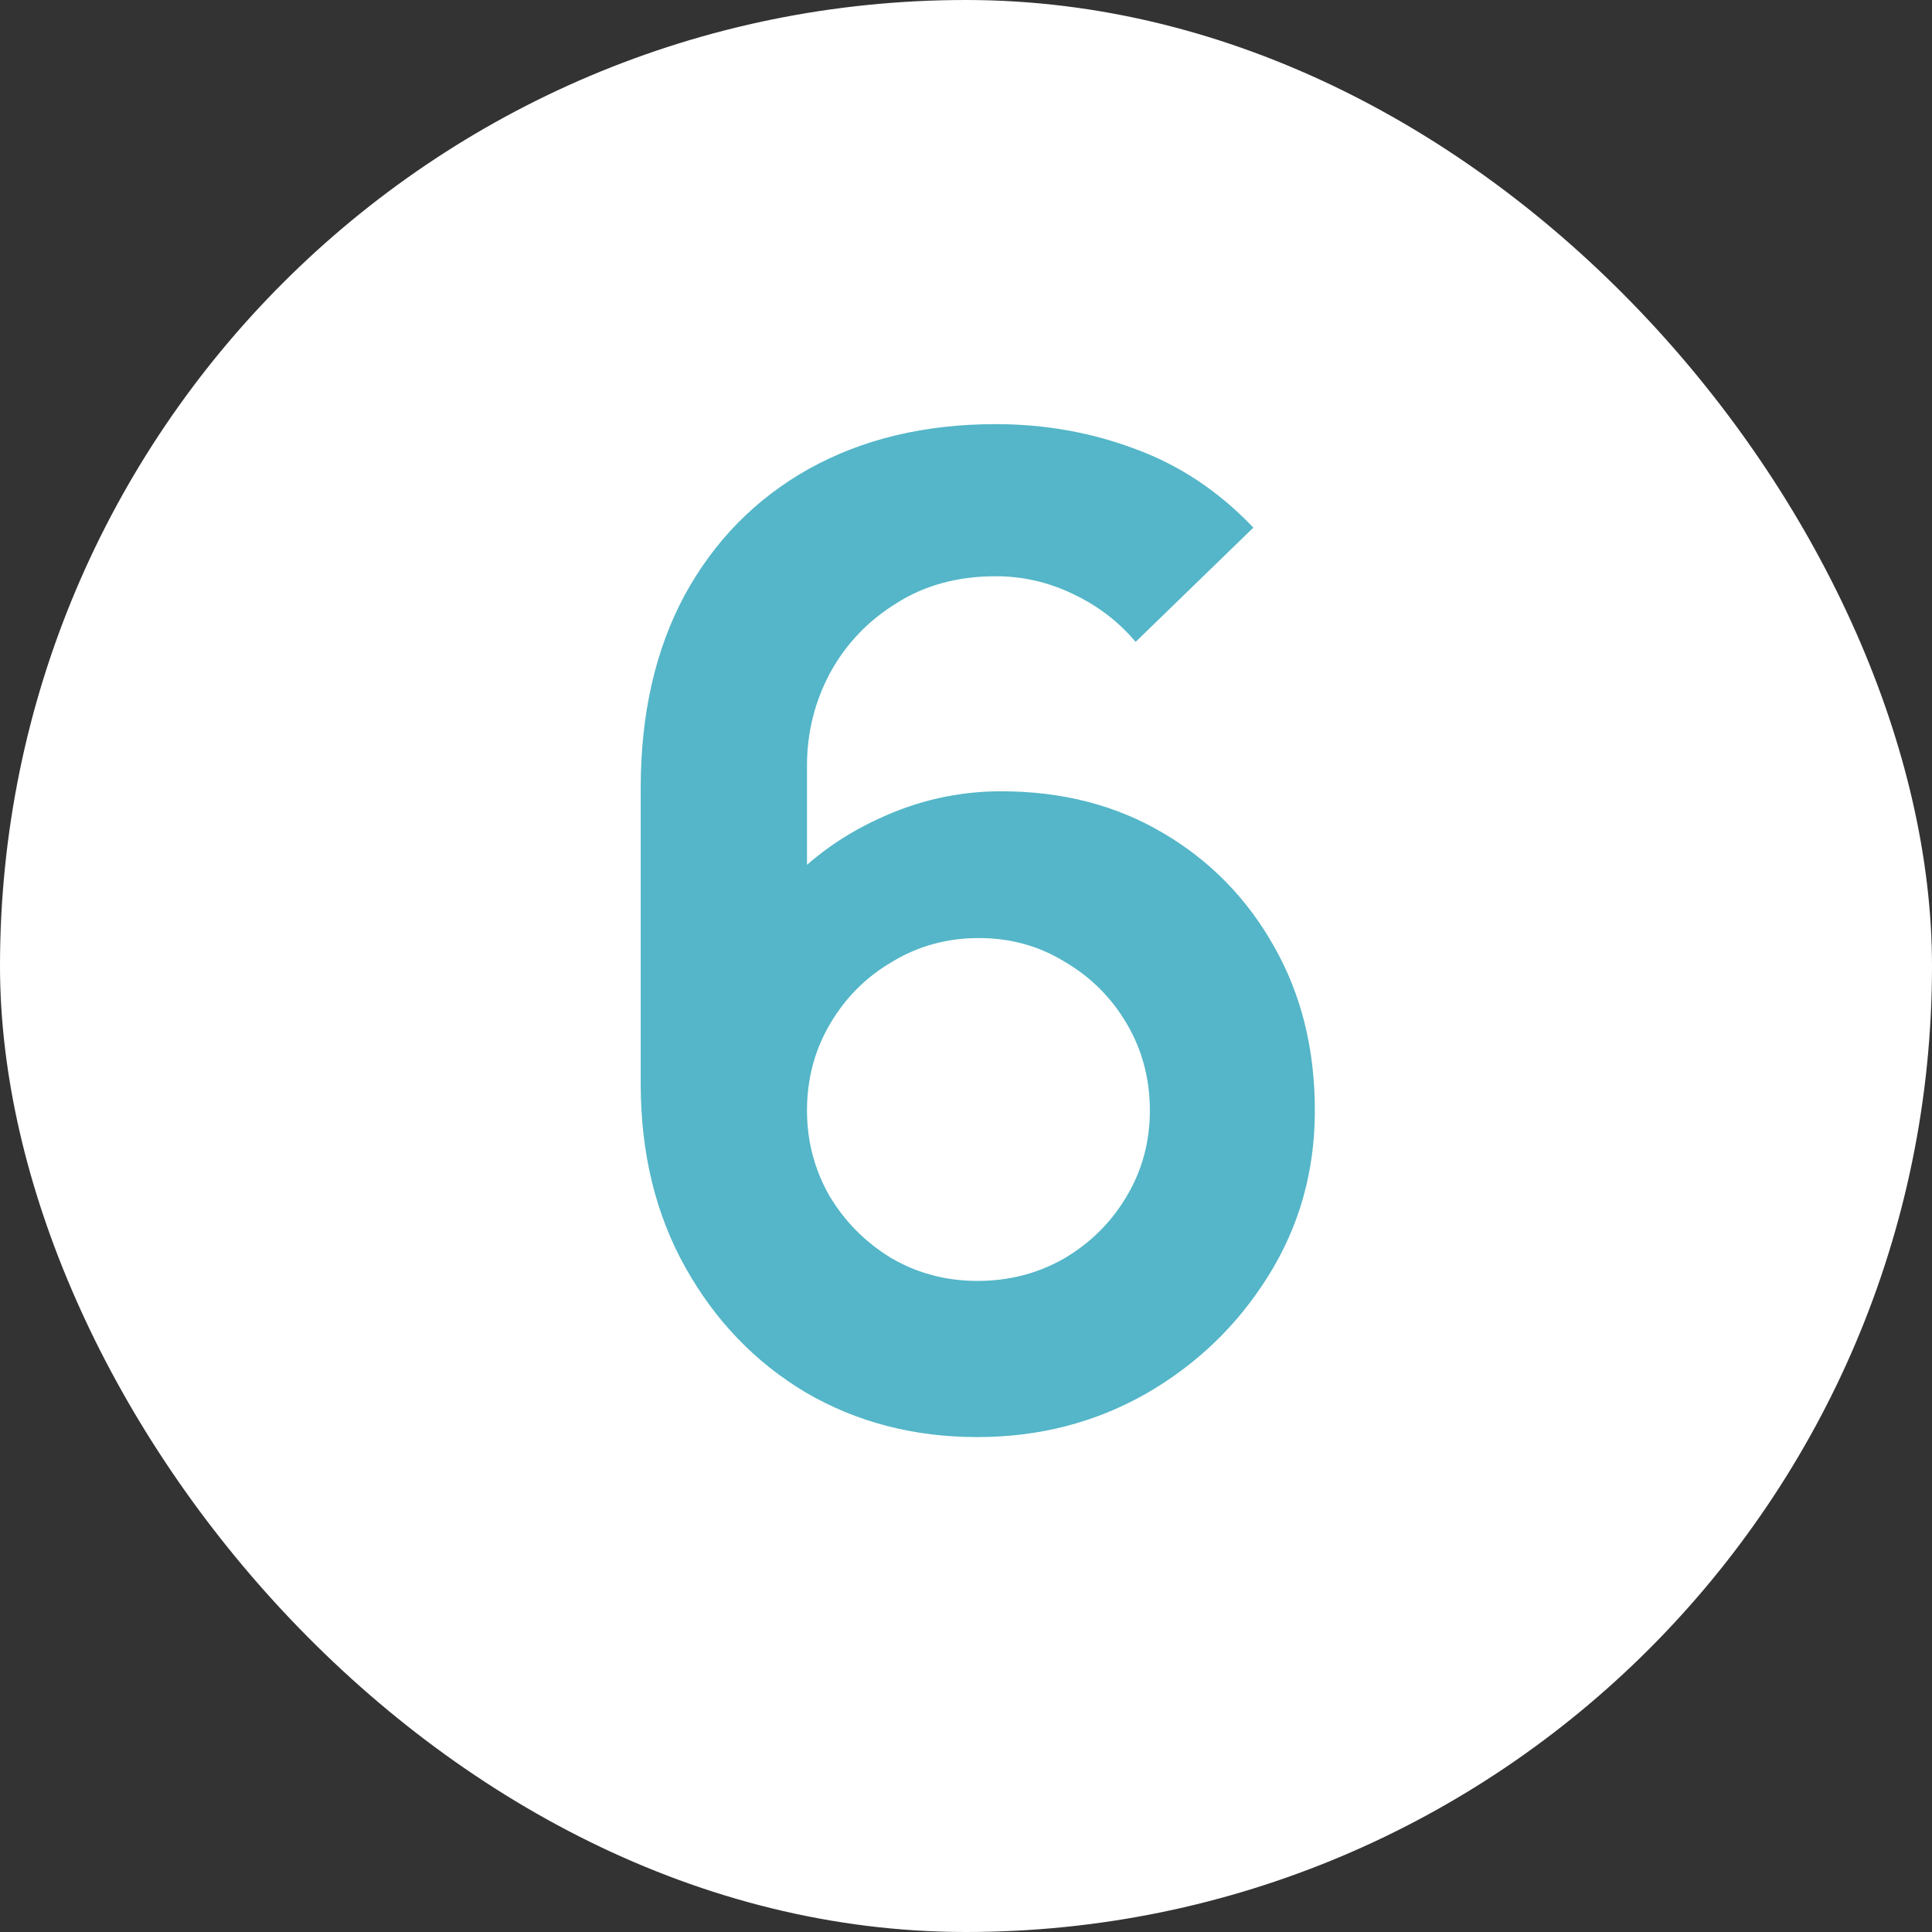
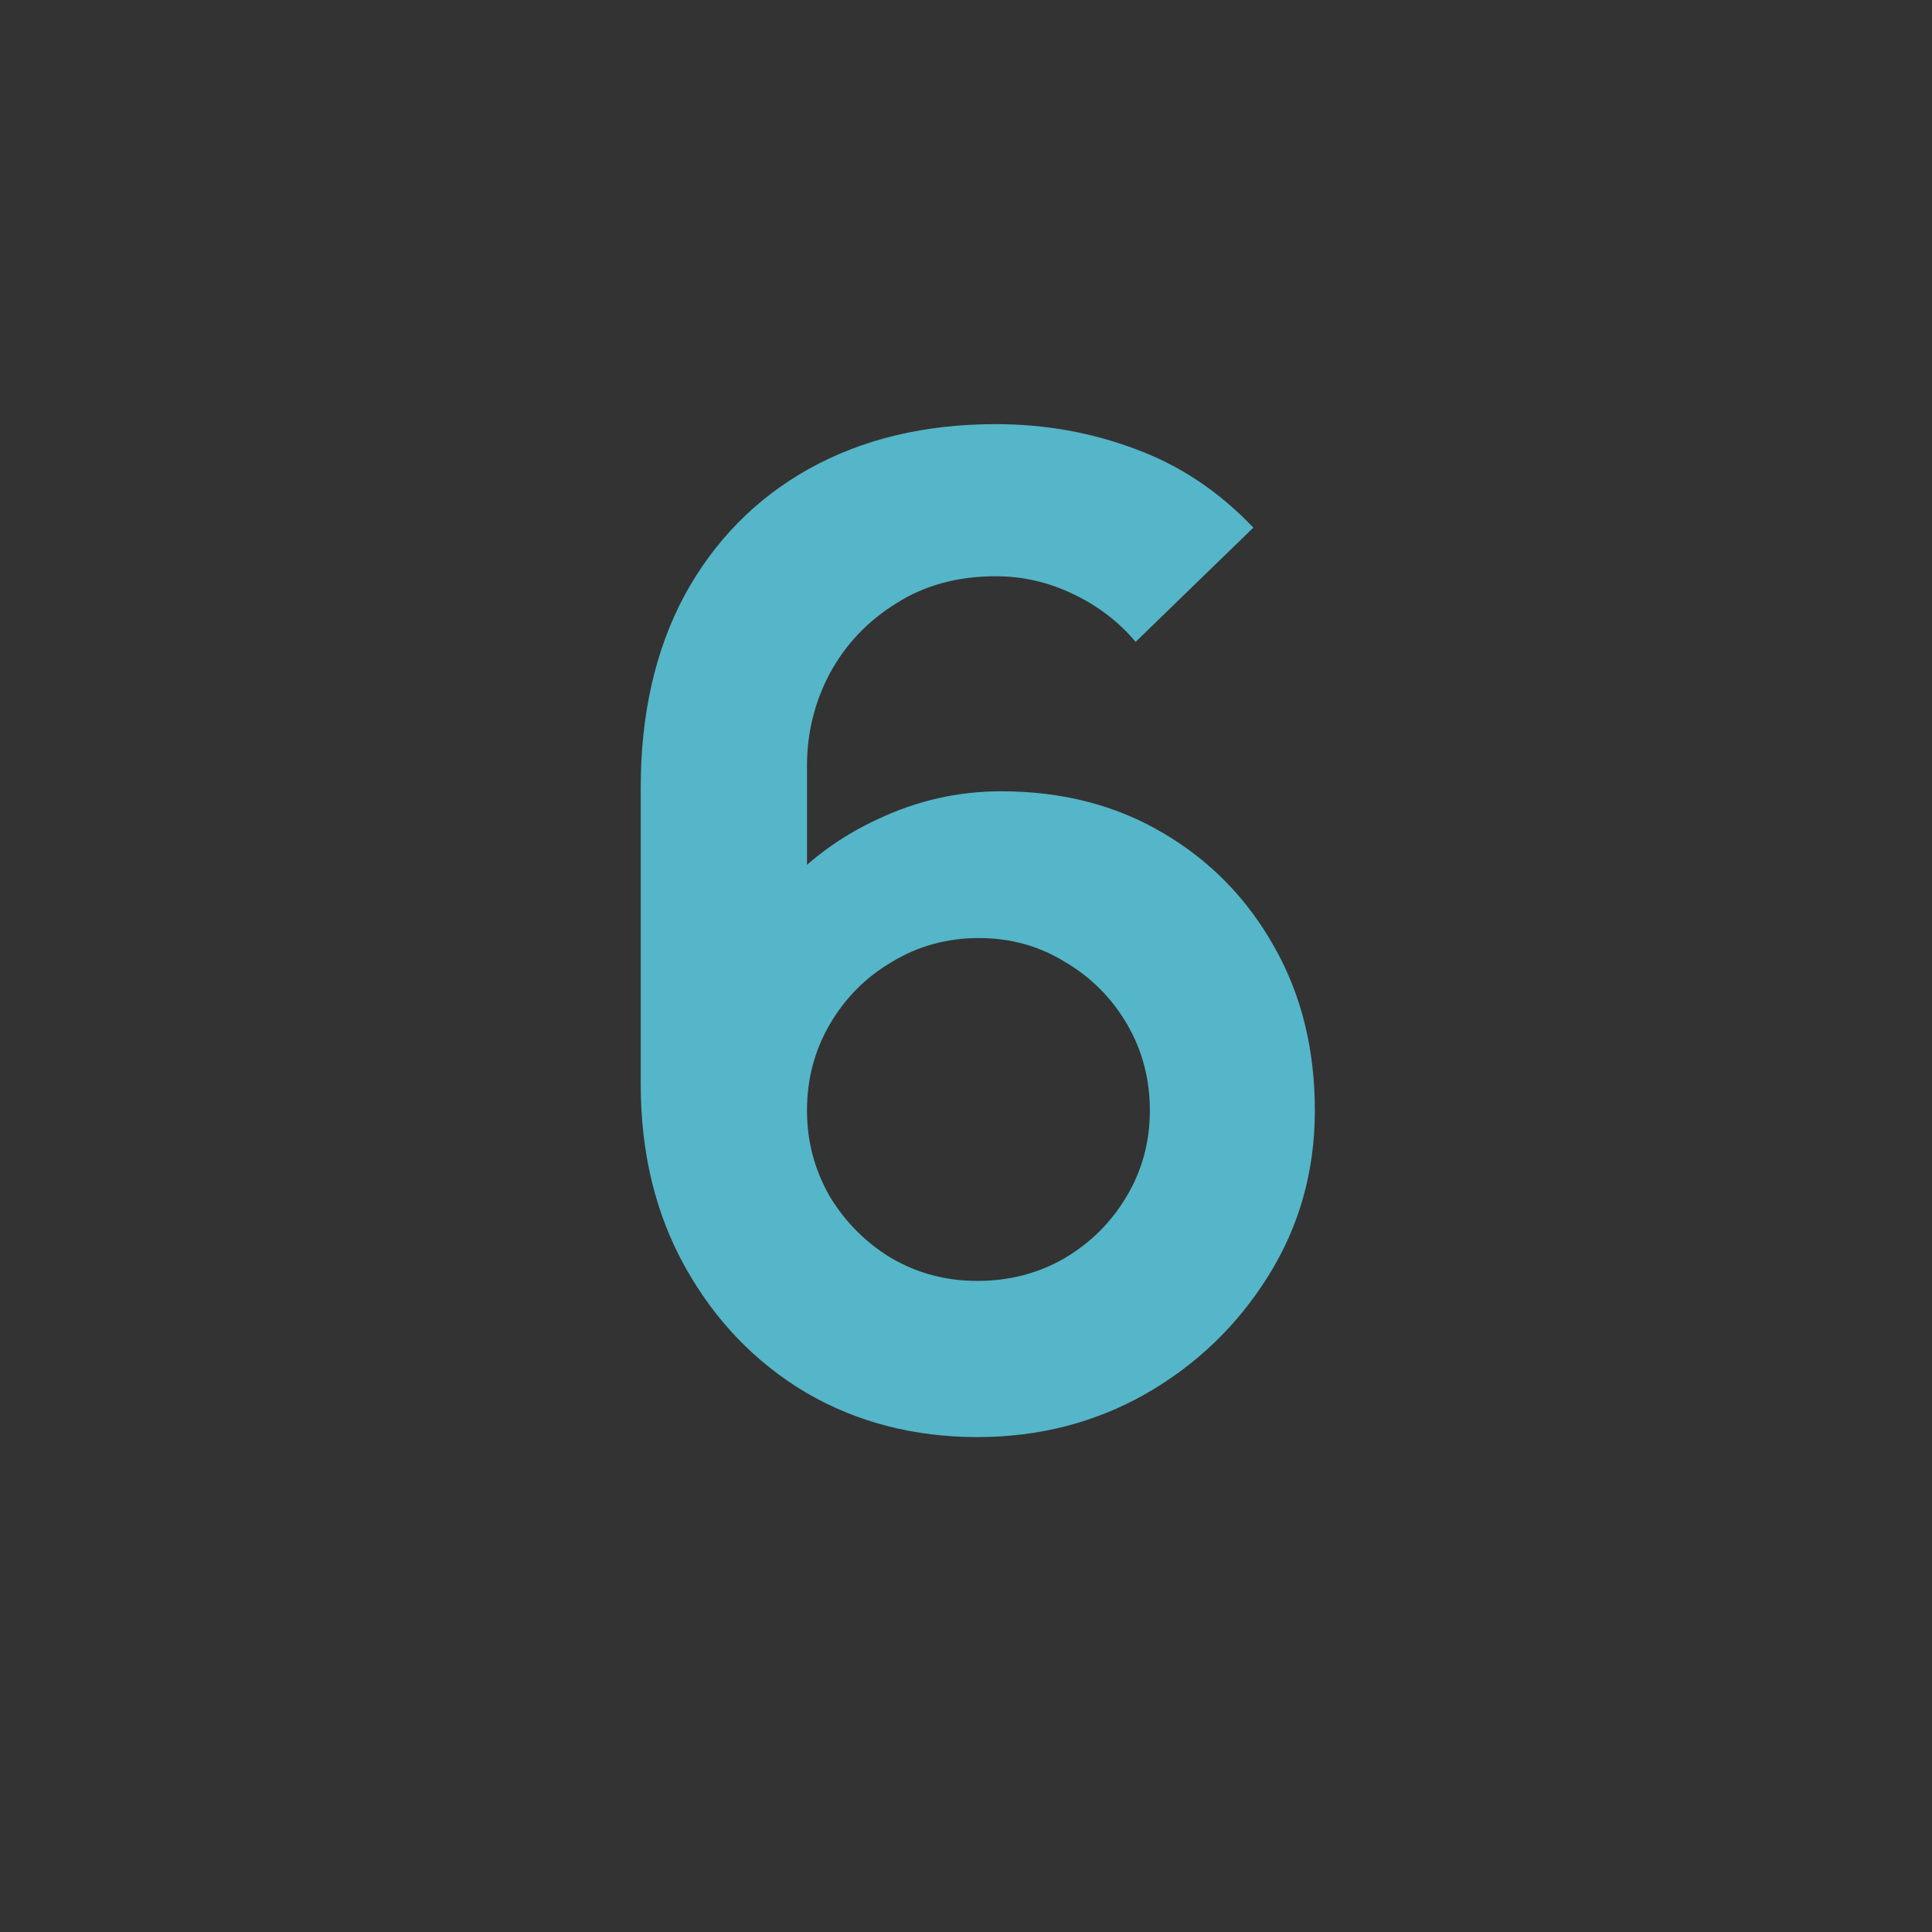
<svg xmlns="http://www.w3.org/2000/svg" width="30" height="30" viewBox="0 0 30 30" fill="none">
  <rect x="0" y="0" width="30" height="30" fill="#333333" stroke="none" />
-   <rect width="30" height="30" rx="15" fill="white" />
  <path d="M15.178 22.315C14.191 22.315 13.302 22.084 12.511 21.622C11.726 21.153 11.104 20.506 10.642 19.68C10.18 18.854 9.949 17.905 9.949 16.834V12.235C9.949 11.087 10.176 10.089 10.631 9.242C11.093 8.396 11.737 7.741 12.563 7.279C13.396 6.817 14.362 6.586 15.461 6.586C16.224 6.586 16.948 6.715 17.634 6.974C18.32 7.226 18.93 7.633 19.462 8.193L17.634 9.967C17.369 9.652 17.043 9.403 16.658 9.222C16.28 9.04 15.881 8.948 15.461 8.948C14.873 8.948 14.358 9.088 13.918 9.368C13.476 9.642 13.133 10.002 12.889 10.45C12.65 10.898 12.531 11.377 12.531 11.889V14.398L12.069 13.894C12.504 13.39 13.025 12.998 13.634 12.718C14.243 12.431 14.88 12.287 15.545 12.287C16.497 12.287 17.337 12.505 18.065 12.938C18.793 13.366 19.367 13.954 19.787 14.703C20.207 15.444 20.417 16.291 20.417 17.244C20.417 18.189 20.175 19.046 19.692 19.816C19.216 20.579 18.583 21.188 17.792 21.643C17.001 22.091 16.13 22.315 15.178 22.315ZM15.178 19.89C15.668 19.89 16.116 19.774 16.521 19.543C16.927 19.305 17.25 18.986 17.488 18.587C17.733 18.181 17.855 17.733 17.855 17.244C17.855 16.753 17.736 16.305 17.498 15.899C17.26 15.493 16.938 15.171 16.532 14.934C16.133 14.688 15.688 14.566 15.198 14.566C14.709 14.566 14.261 14.688 13.854 14.934C13.448 15.171 13.127 15.493 12.889 15.899C12.65 16.305 12.531 16.753 12.531 17.244C12.531 17.72 12.647 18.16 12.878 18.567C13.116 18.965 13.434 19.288 13.834 19.532C14.239 19.77 14.688 19.89 15.178 19.89Z" fill="#54B6C8" />
</svg>